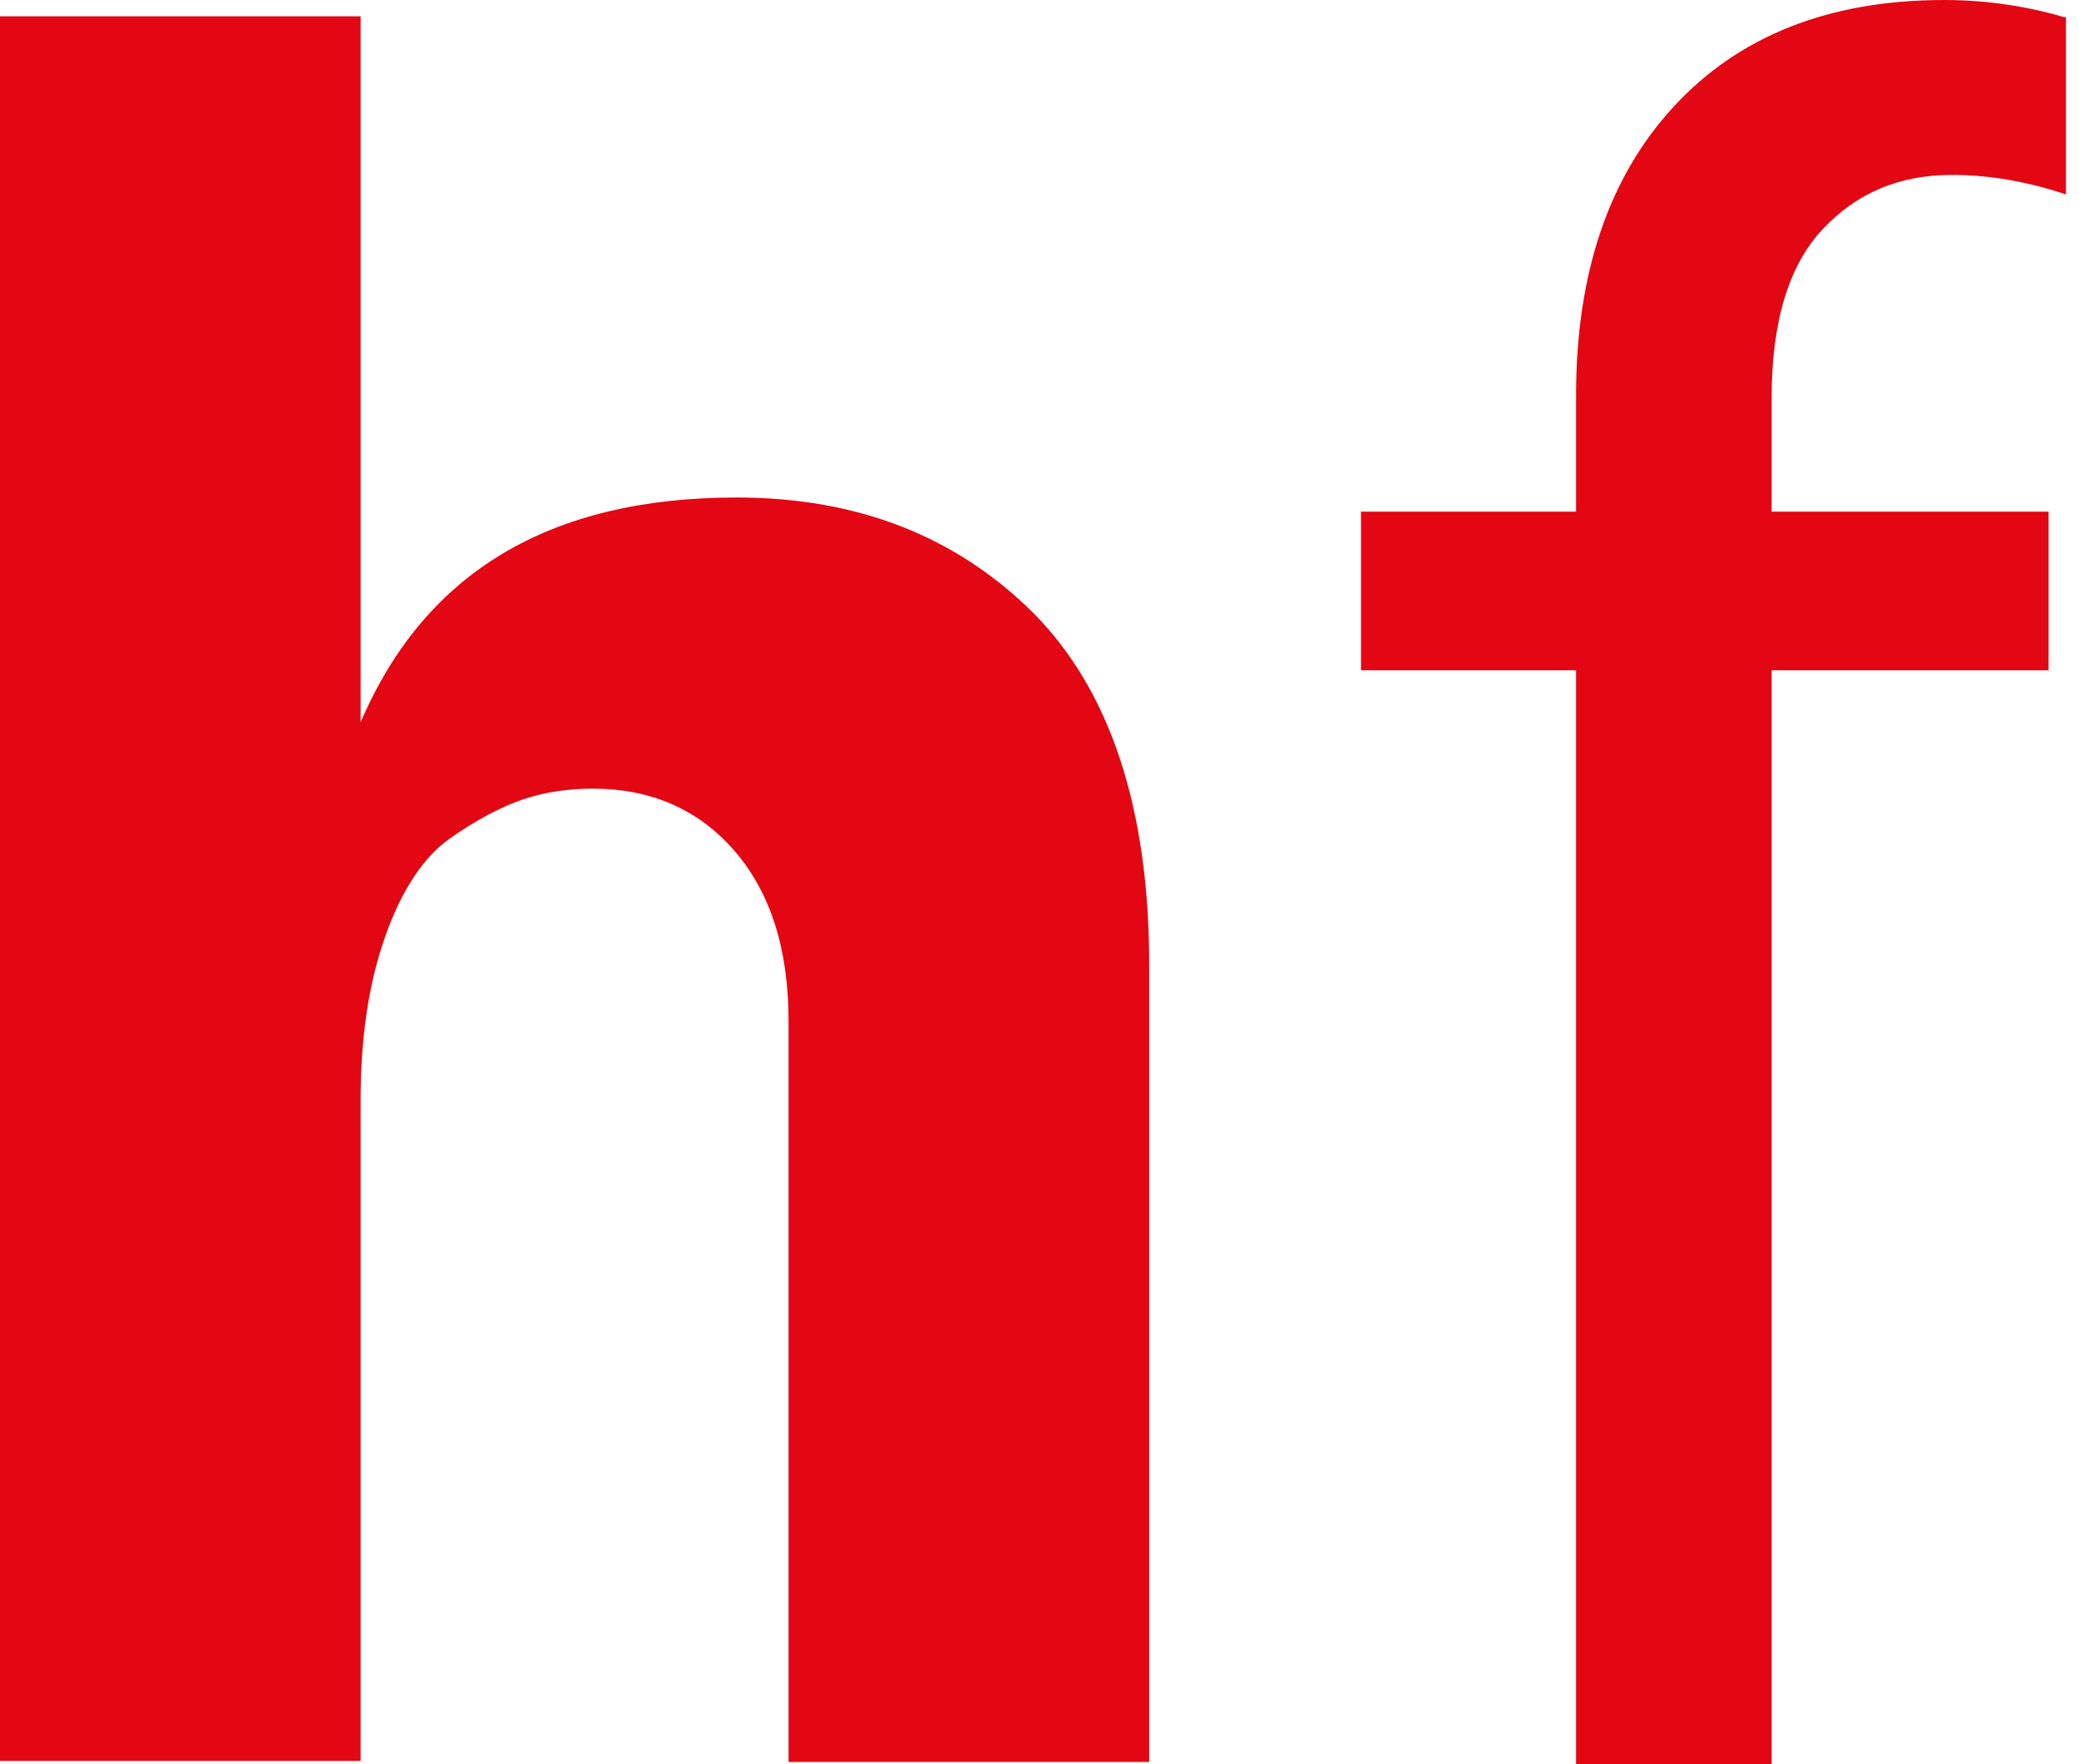
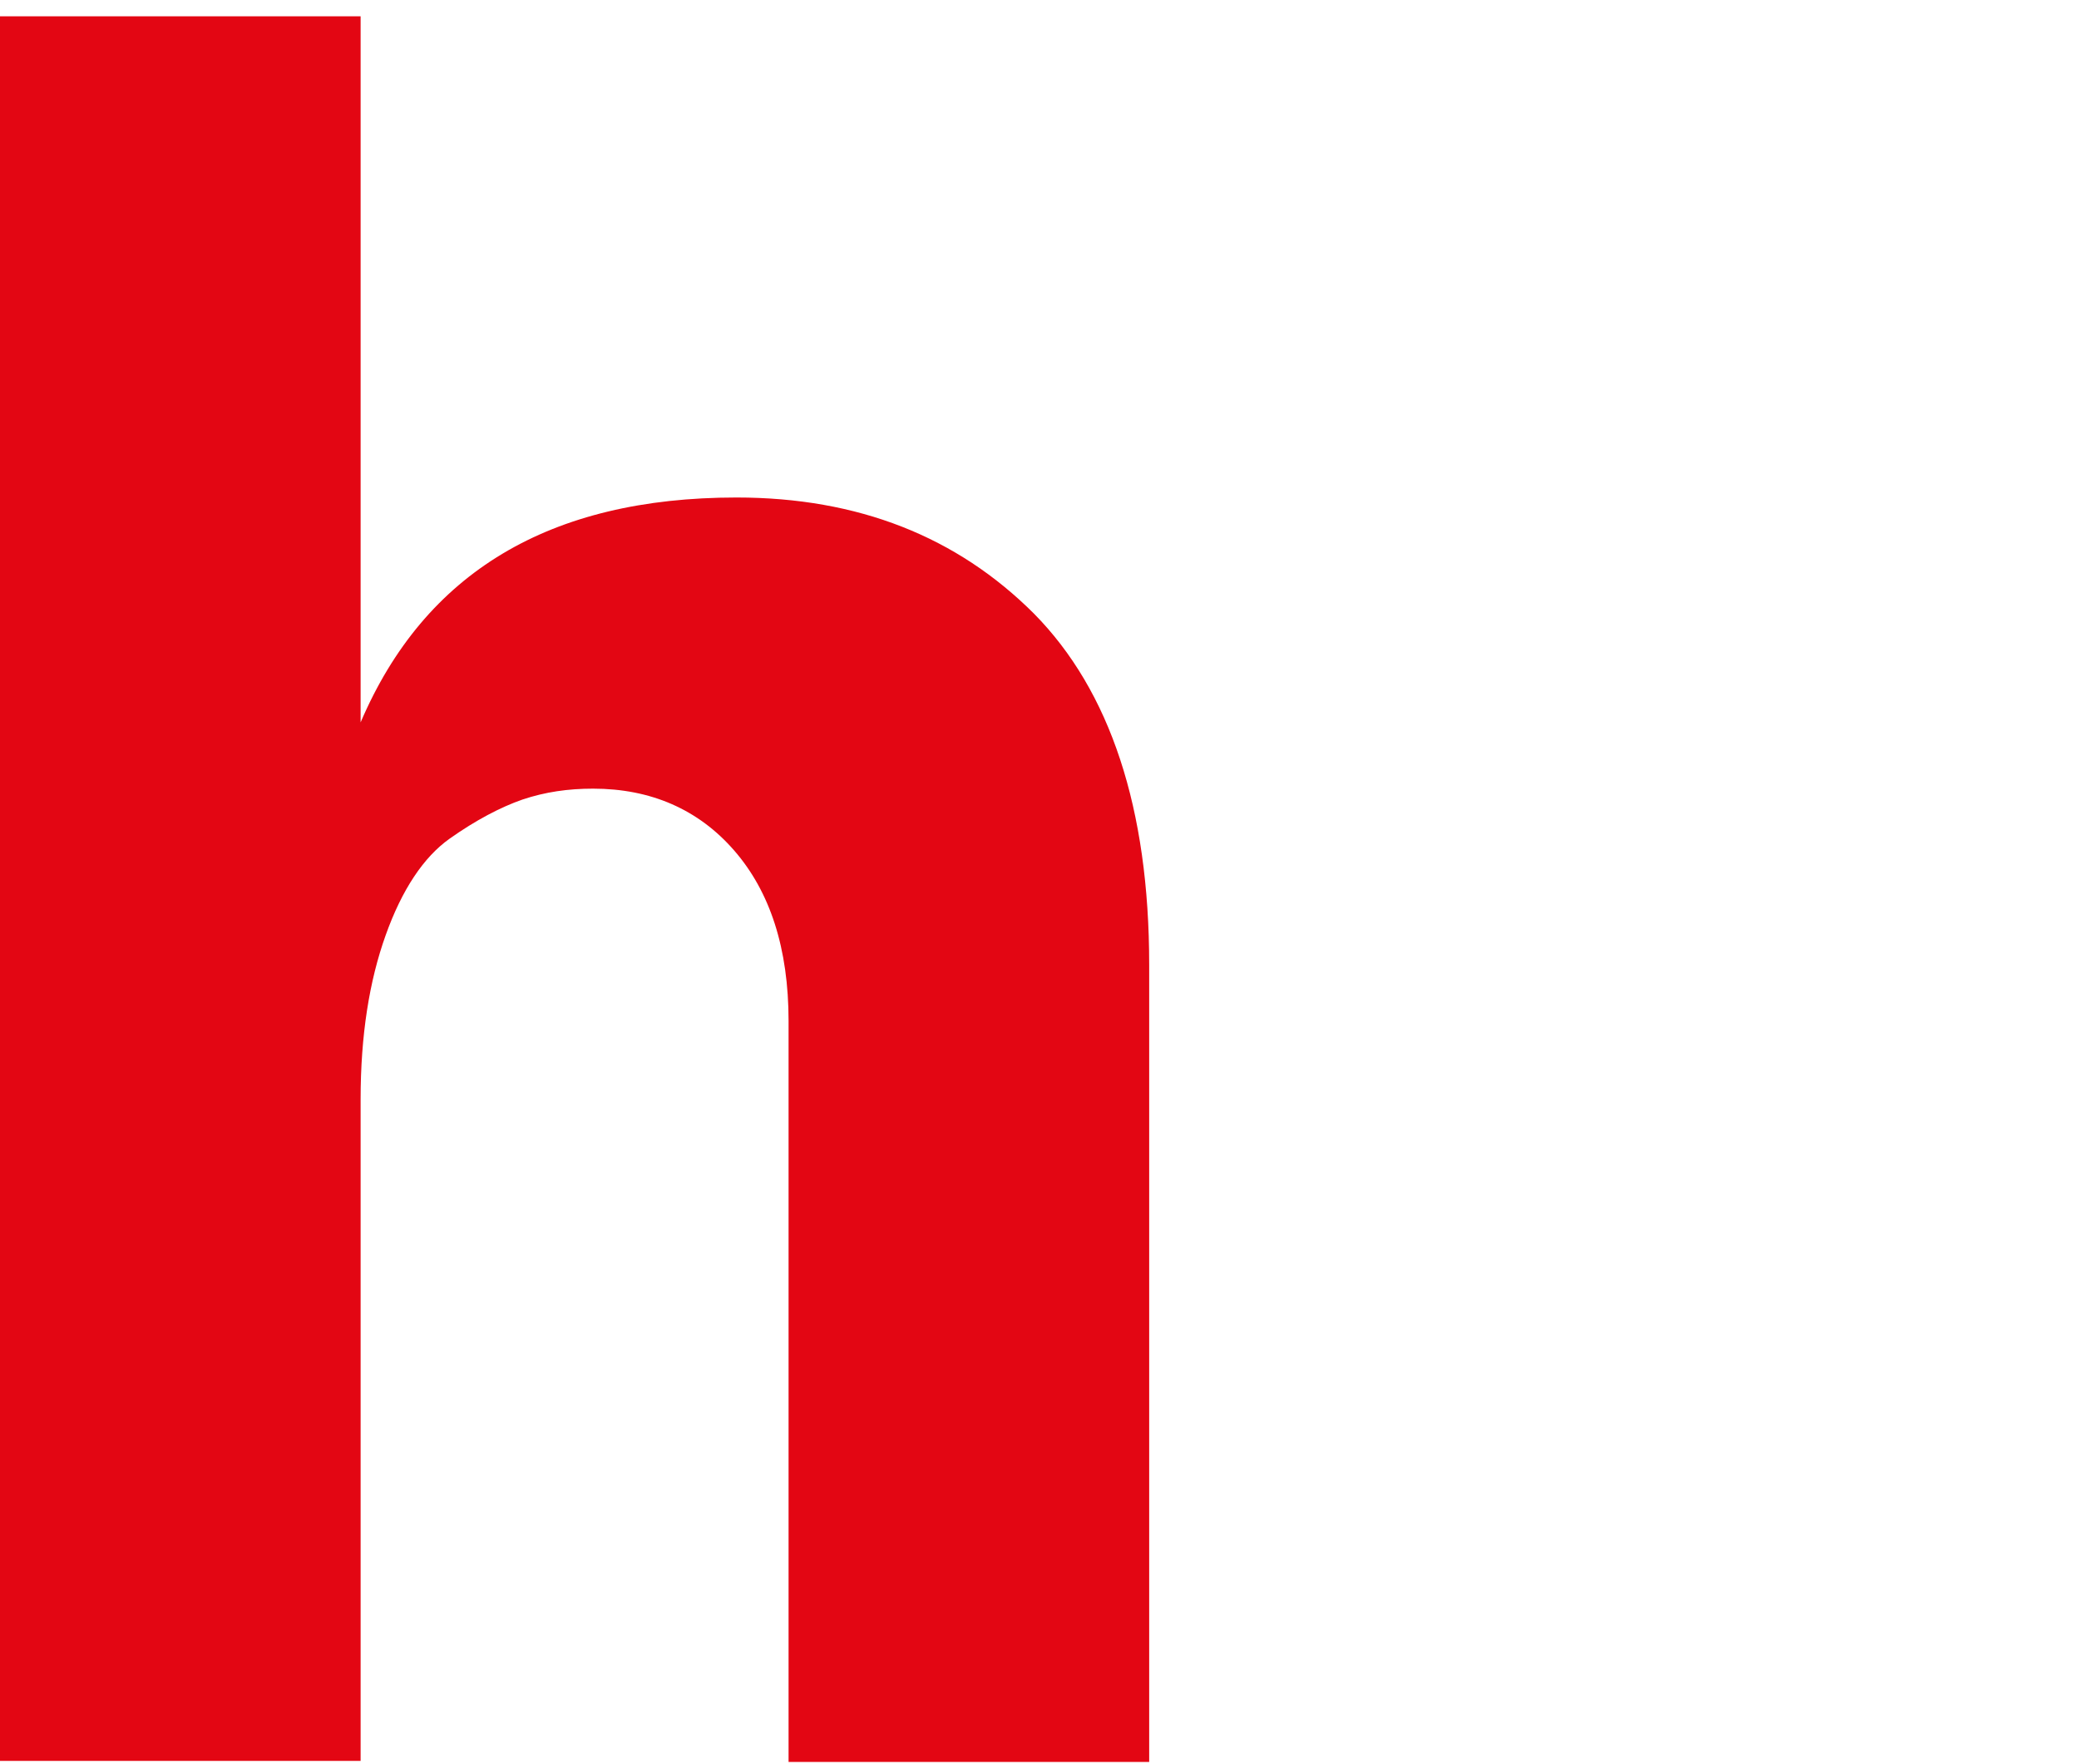
<svg xmlns="http://www.w3.org/2000/svg" width="33" height="28" viewBox="0 0 33 28" fill="none">
  <path d="M5.724 0.259V11.465C6.741 9.086 8.724 7.896 11.69 7.896C13.621 7.896 15.19 8.517 16.414 9.741C17.621 10.965 18.241 12.828 18.241 15.31V27.965H12.517V16.207C12.517 15.052 12.224 14.155 11.655 13.5C11.086 12.845 10.328 12.517 9.414 12.517C9.017 12.517 8.655 12.569 8.293 12.69C7.948 12.81 7.552 13.017 7.138 13.31C6.724 13.603 6.379 14.121 6.121 14.845C5.862 15.569 5.724 16.431 5.724 17.448V27.948H0V0.259H5.724Z" fill="#E30613" />
-   <path d="M32.793 0.259V3.086C32.172 2.879 31.569 2.776 30.983 2.776C30.138 2.776 29.465 3.069 28.931 3.638C28.396 4.207 28.121 5.103 28.121 6.31V8.121H32.517V10.638H28.121V28H25.017V10.638H21.603V8.121H25.017V6.276C25.017 4.345 25.534 2.81 26.569 1.69C27.603 0.569 29.034 0 30.862 0C31.483 0 32.138 0.086 32.776 0.276L32.793 0.259Z" fill="#E30613" />
</svg>